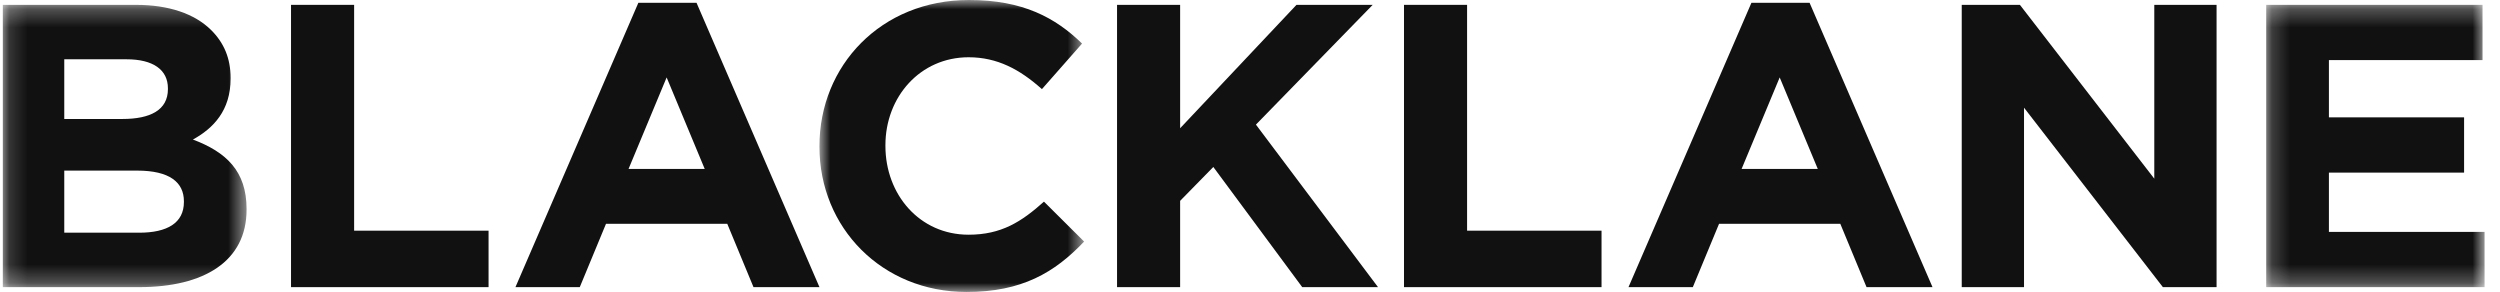
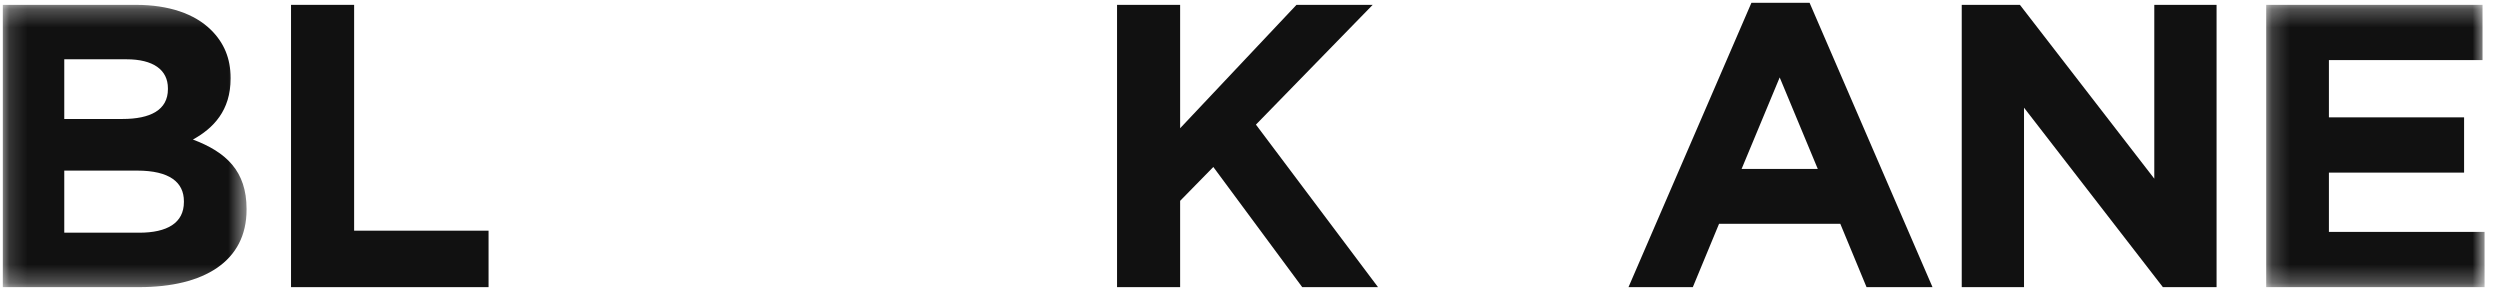
<svg xmlns="http://www.w3.org/2000/svg" width="137" height="16" viewBox="0 0 137 16" fill="none">
  <mask id="mask0_3817_113088" style="mask-type:alpha" maskUnits="userSpaceOnUse" x="0" y="0" width="14" height="16">
    <path fill-rule="evenodd" clip-rule="evenodd" d="M0.154 0.266H13.512V15.735H0.154V0.266Z" fill="white" />
  </mask>
  <g mask="url(#mask0_3817_113088)">
    <path fill-rule="evenodd" clip-rule="evenodd" d="M10.078 11.072C10.078 12.221 9.157 12.752 7.63 12.752H3.522V9.349H7.518C9.291 9.349 10.078 9.989 10.078 11.028V11.072ZM3.522 3.249H6.934C8.394 3.249 9.202 3.824 9.202 4.84V4.884C9.202 6.033 8.236 6.52 6.71 6.52H3.522V3.249ZM10.572 7.647C11.694 7.028 12.637 6.056 12.637 4.31V4.266C12.637 3.205 12.278 2.343 11.559 1.636C10.661 0.752 9.247 0.266 7.451 0.266H0.154V15.735H7.63C11.178 15.735 13.512 14.321 13.512 11.492V11.448C13.512 9.371 12.39 8.332 10.572 7.647Z" fill="#111111" />
  </g>
  <path fill-rule="evenodd" clip-rule="evenodd" d="M19.406 0.266H15.948V15.735H26.773V12.641H19.406V0.266Z" fill="#111111" />
  <mask id="mask1_3817_113088" style="mask-type:alpha" maskUnits="userSpaceOnUse" x="124" y="0" width="13" height="16">
    <path fill-rule="evenodd" clip-rule="evenodd" d="M124.188 0.266H136.155V15.735H124.188V0.266Z" fill="white" />
  </mask>
  <g mask="url(#mask1_3817_113088)">
    <path fill-rule="evenodd" clip-rule="evenodd" d="M127.624 12.708V9.459H135.032V6.431H127.624V3.293H136.043V0.266H124.188V15.735H136.155V12.708H127.624Z" fill="#111111" />
  </g>
  <path fill-rule="evenodd" clip-rule="evenodd" d="M95.439 9.259L97.527 4.243L99.615 9.259H95.439ZM95.978 0.154L89.242 15.734H92.767L94.204 12.265H100.849L102.286 15.734H105.901L99.165 0.154H95.978Z" fill="#111111" />
  <mask id="mask2_3817_113088" style="mask-type:alpha" maskUnits="userSpaceOnUse" x="44" y="0" width="16" height="16">
    <path fill-rule="evenodd" clip-rule="evenodd" d="M44.906 0H59.41V16H44.906V0Z" fill="white" />
  </mask>
  <g mask="url(#mask2_3817_113088)">
-     <path fill-rule="evenodd" clip-rule="evenodd" d="M53.078 12.862C50.384 12.862 48.521 10.652 48.521 8V7.956C48.521 5.304 50.429 3.138 53.078 3.138C54.65 3.138 55.885 3.801 57.097 4.884L59.297 2.387C57.838 0.972 56.064 0 53.101 0C48.274 0 44.906 3.602 44.906 8V8.044C44.906 12.486 48.341 16 52.966 16C55.997 16 57.793 14.939 59.41 13.238L57.209 11.05C55.975 12.155 54.874 12.862 53.078 12.862Z" fill="#111111" />
-   </g>
+     </g>
  <path fill-rule="evenodd" clip-rule="evenodd" d="M118.055 9.791L110.691 0.266H107.503V15.735H110.916V5.901L118.526 15.735H121.468V0.266H118.055V9.791Z" fill="#111111" />
-   <path fill-rule="evenodd" clip-rule="evenodd" d="M80.396 0.266H76.939V15.735H87.764V12.641H80.396V0.266Z" fill="#111111" />
  <path fill-rule="evenodd" clip-rule="evenodd" d="M75.223 0.266H71.047L64.671 7.028V0.266H61.214V15.735H64.671V11.006L66.49 9.15L71.362 15.735H75.515L68.825 6.829L75.223 0.266Z" fill="#111111" />
-   <path fill-rule="evenodd" clip-rule="evenodd" d="M34.982 0.154L28.247 15.734H31.772L33.209 12.264H39.854L41.291 15.734H44.906L38.17 0.154H34.982ZM36.532 4.243L38.619 9.259H34.444L36.532 4.243Z" fill="#111111" />
</svg>